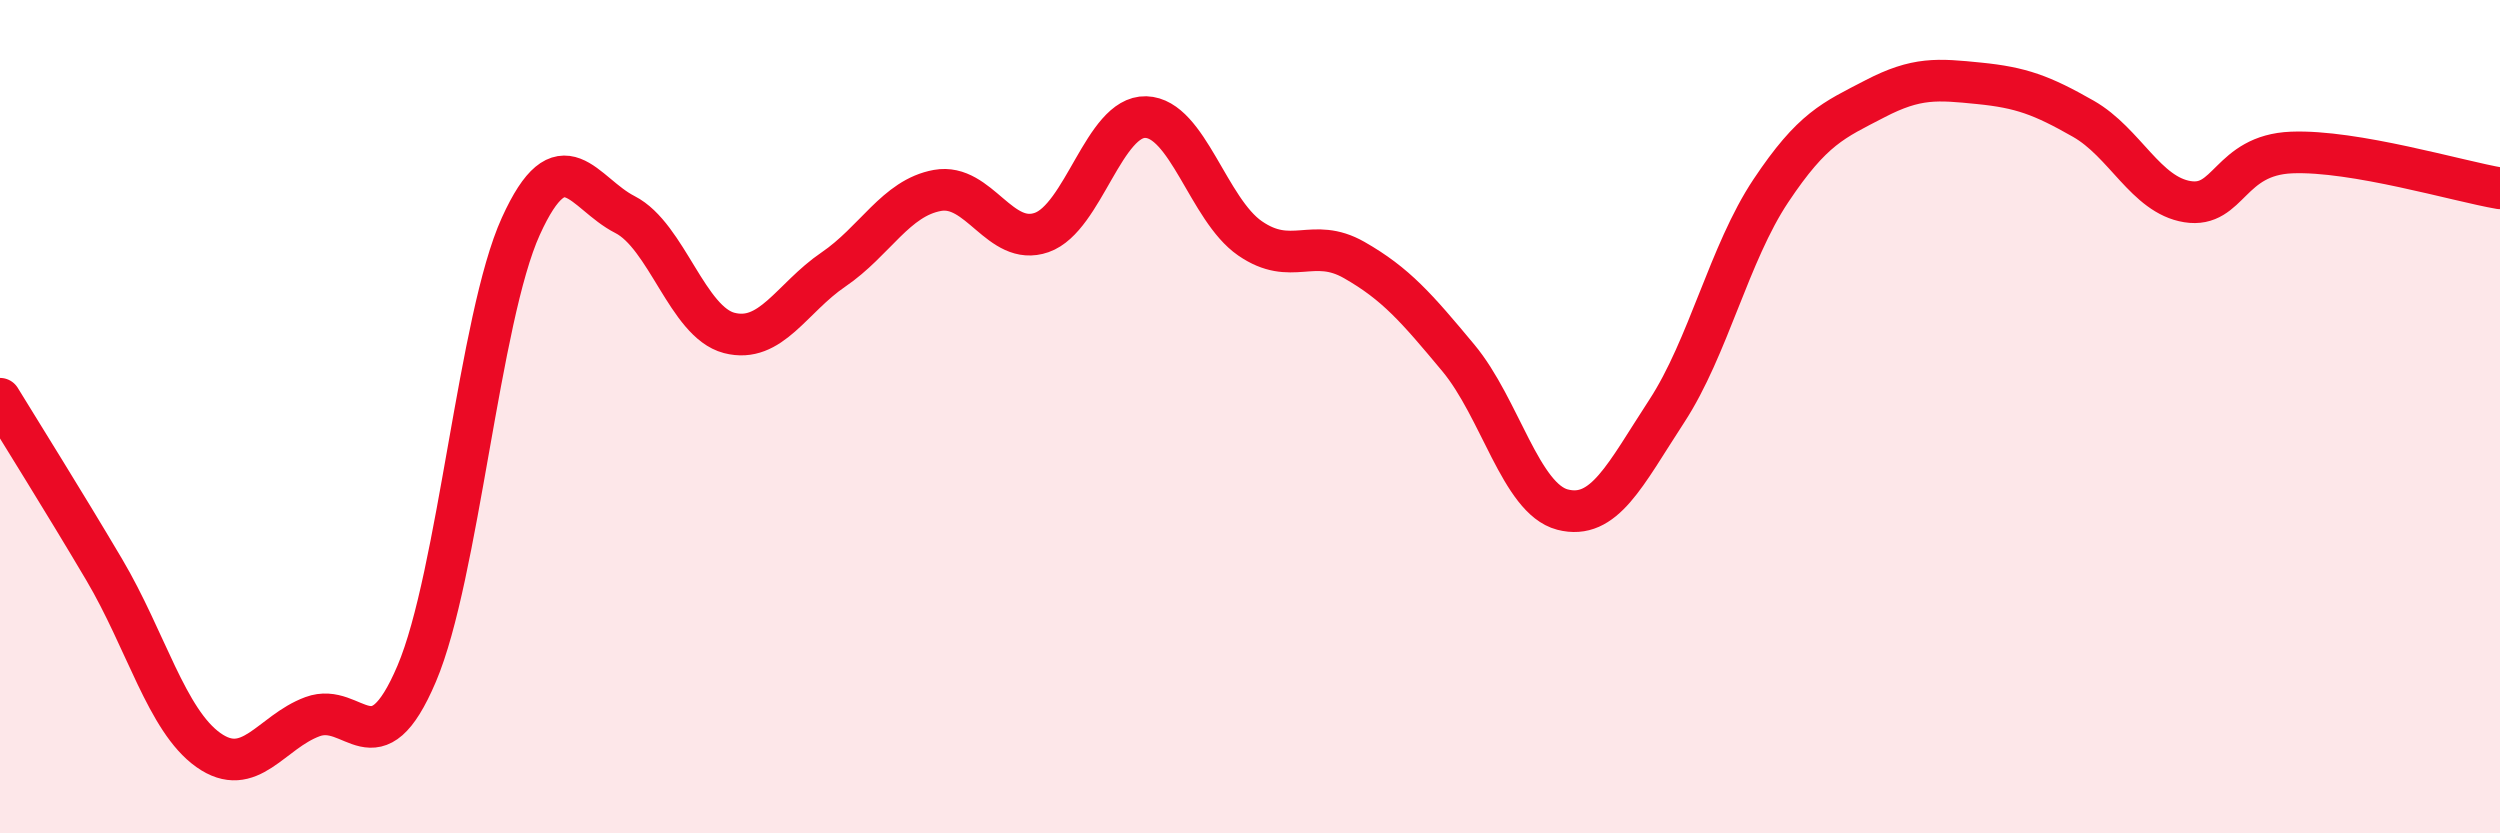
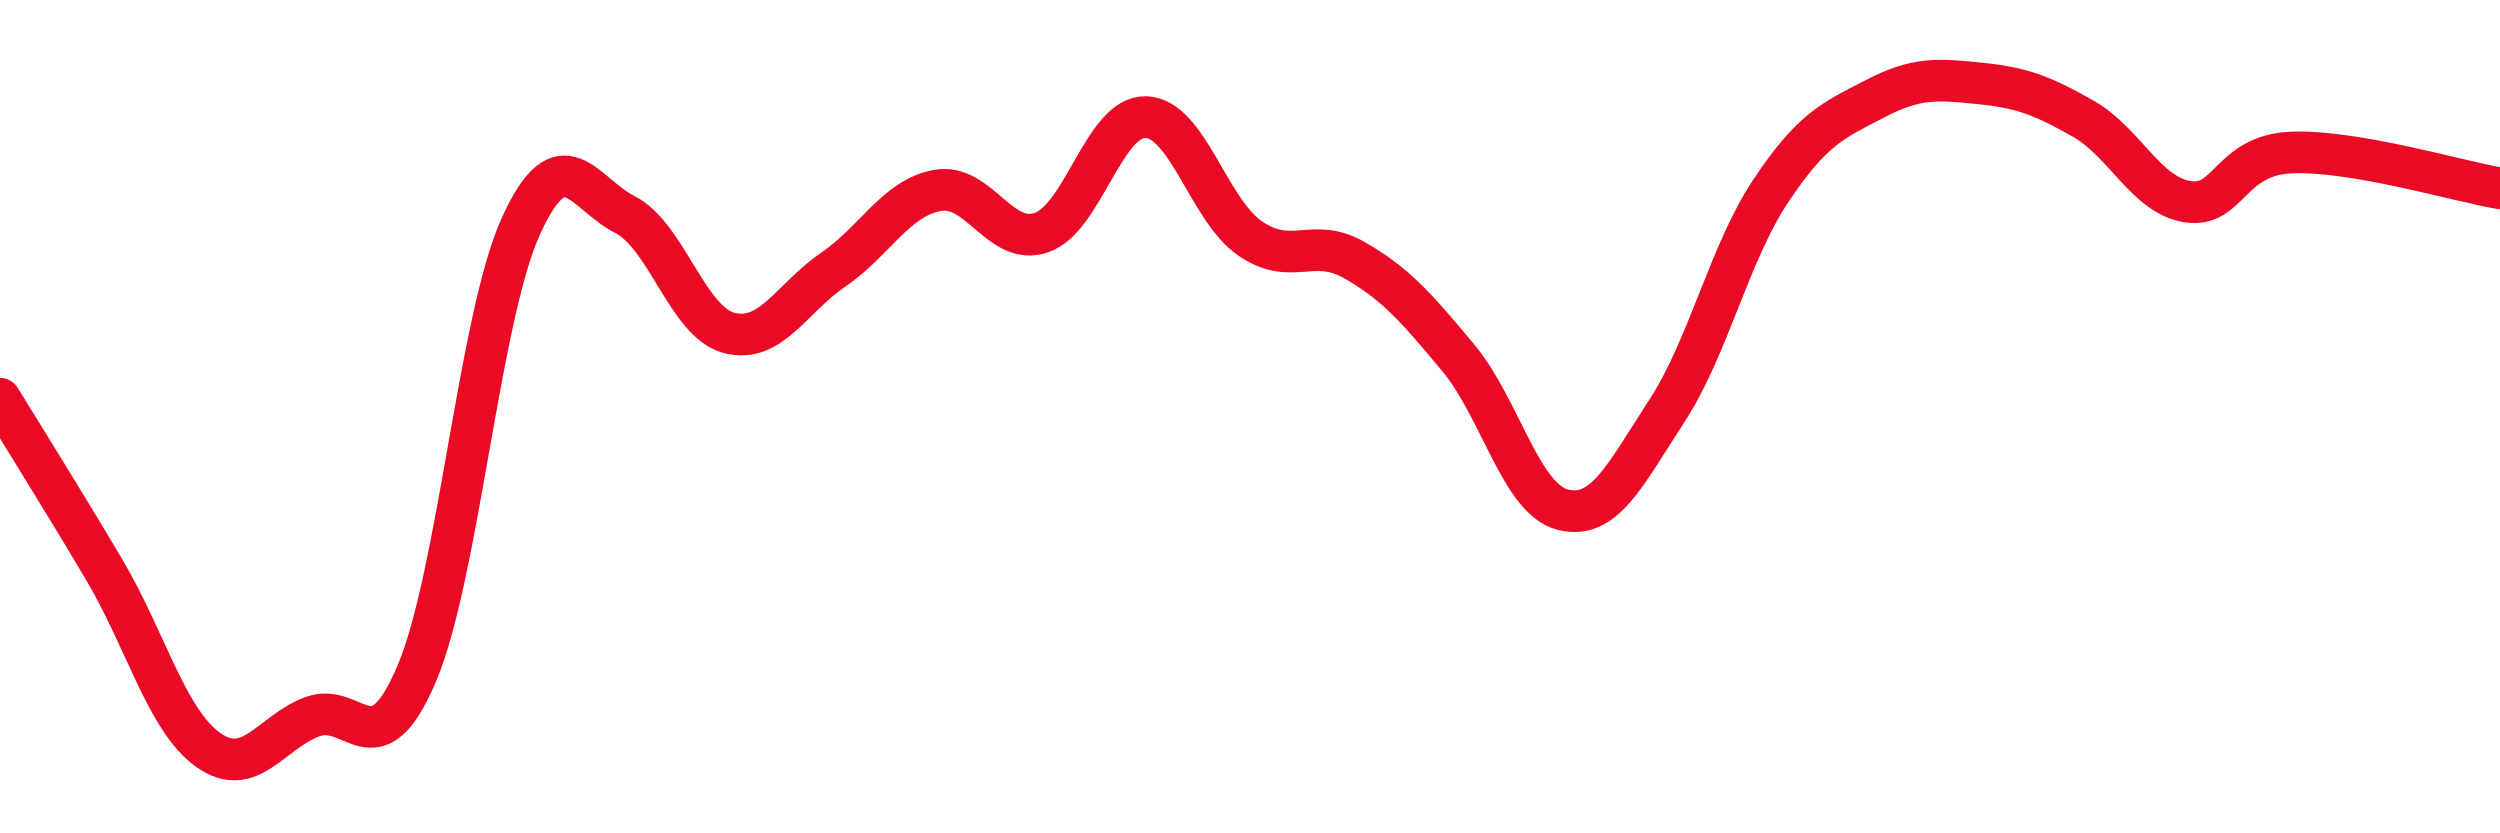
<svg xmlns="http://www.w3.org/2000/svg" width="60" height="20" viewBox="0 0 60 20">
-   <path d="M 0,9.57 C 0.5,10.39 1.5,11.98 2.5,13.67 C 3.5,15.36 4,17.29 5,18 C 6,18.71 6.5,17.57 7.5,17.2 C 8.5,16.83 9,18.52 10,16.17 C 11,13.82 11.5,7.63 12.5,5.43 C 13.5,3.23 14,4.64 15,5.15 C 16,5.66 16.5,7.73 17.5,7.99 C 18.5,8.25 19,7.15 20,6.47 C 21,5.79 21.5,4.75 22.5,4.57 C 23.5,4.39 24,5.93 25,5.58 C 26,5.23 26.5,2.78 27.5,2.81 C 28.5,2.84 29,5.03 30,5.72 C 31,6.41 31.5,5.67 32.5,6.24 C 33.5,6.81 34,7.39 35,8.59 C 36,9.79 36.5,11.97 37.5,12.23 C 38.5,12.49 39,11.4 40,9.87 C 41,8.34 41.5,6.08 42.5,4.58 C 43.5,3.08 44,2.89 45,2.37 C 46,1.85 46.5,1.9 47.5,2 C 48.5,2.1 49,2.28 50,2.85 C 51,3.42 51.5,4.68 52.5,4.84 C 53.5,5 53.5,3.72 55,3.66 C 56.5,3.6 59,4.35 60,4.52L60 20L0 20Z" fill="#EB0A25" opacity="0.1" stroke-linecap="round" stroke-linejoin="round" />
  <path d="M 0,9.57 C 0.5,10.39 1.5,11.98 2.5,13.67 C 3.5,15.36 4,17.29 5,18 C 6,18.71 6.5,17.57 7.5,17.2 C 8.5,16.83 9,18.52 10,16.17 C 11,13.82 11.5,7.63 12.5,5.43 C 13.5,3.23 14,4.64 15,5.15 C 16,5.66 16.5,7.73 17.5,7.99 C 18.5,8.25 19,7.15 20,6.47 C 21,5.79 21.5,4.75 22.5,4.57 C 23.5,4.39 24,5.93 25,5.58 C 26,5.23 26.5,2.78 27.5,2.81 C 28.5,2.84 29,5.03 30,5.72 C 31,6.41 31.5,5.67 32.5,6.24 C 33.5,6.81 34,7.39 35,8.59 C 36,9.79 36.5,11.97 37.5,12.23 C 38.5,12.49 39,11.4 40,9.87 C 41,8.34 41.5,6.08 42.5,4.58 C 43.5,3.08 44,2.89 45,2.37 C 46,1.85 46.5,1.9 47.5,2 C 48.5,2.1 49,2.28 50,2.85 C 51,3.42 51.5,4.68 52.5,4.84 C 53.5,5 53.5,3.72 55,3.66 C 56.5,3.6 59,4.35 60,4.52" stroke="#EB0A25" stroke-width="1" fill="none" stroke-linecap="round" stroke-linejoin="round" />
</svg>